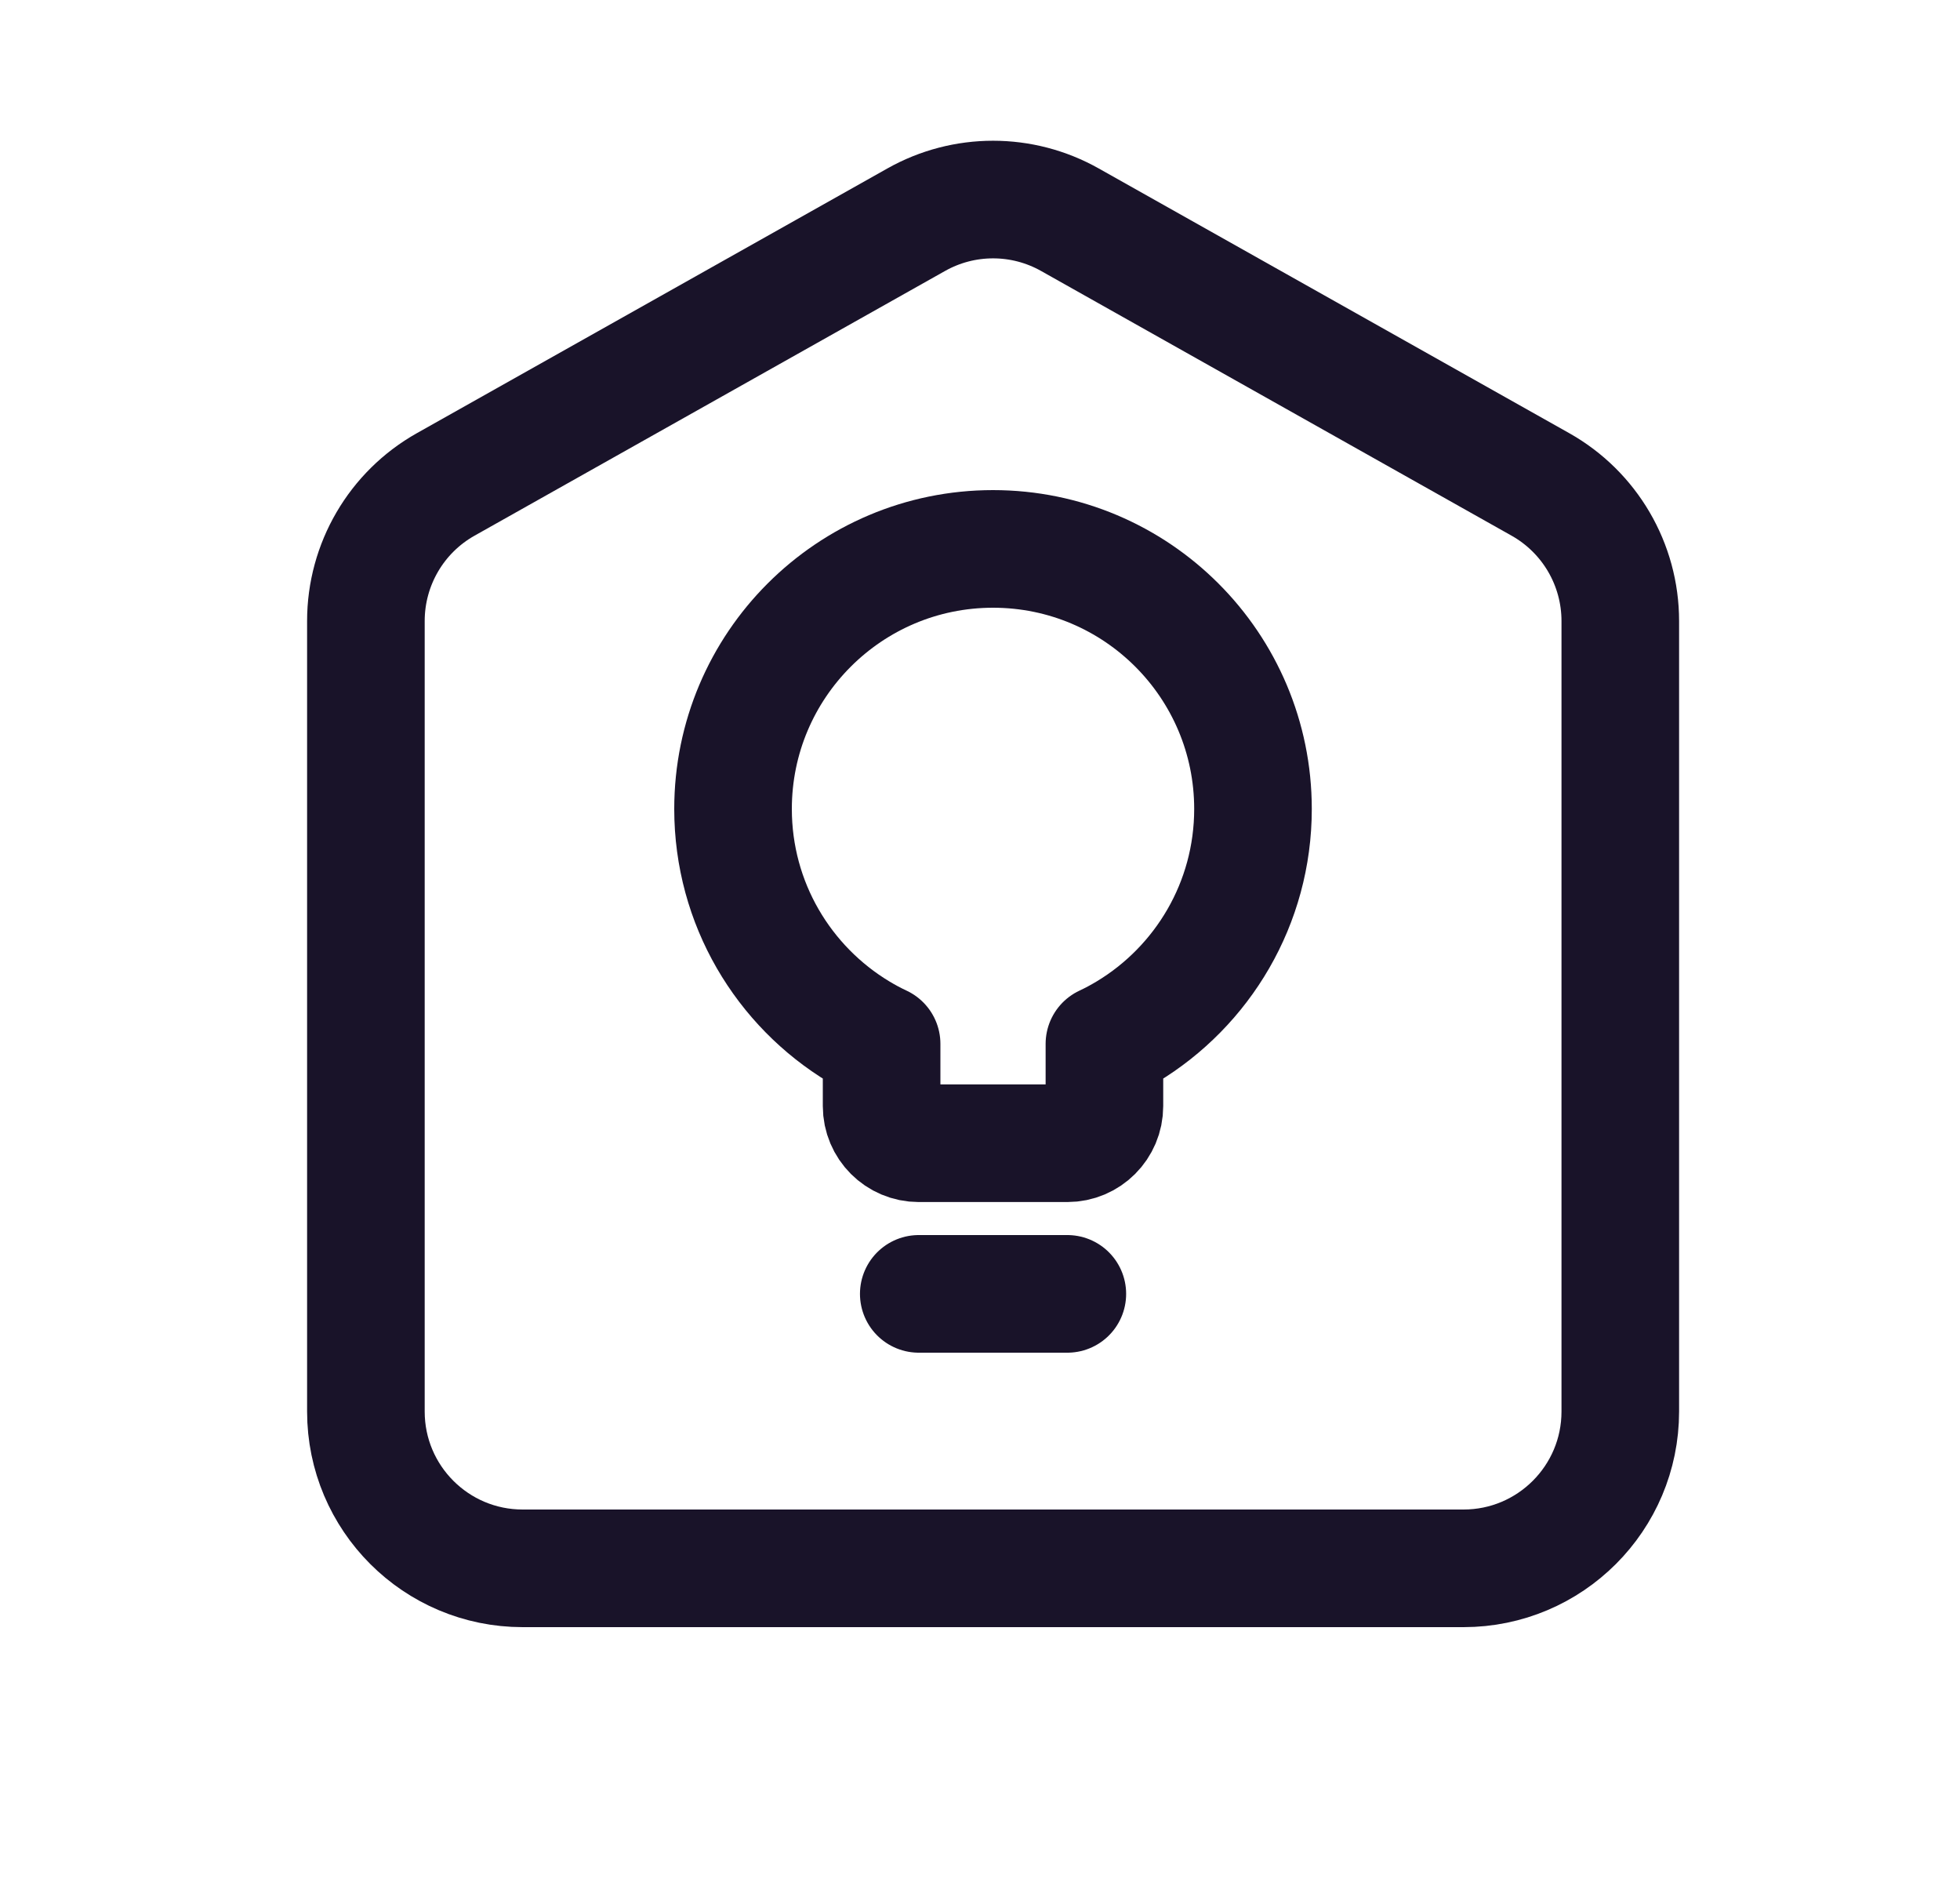
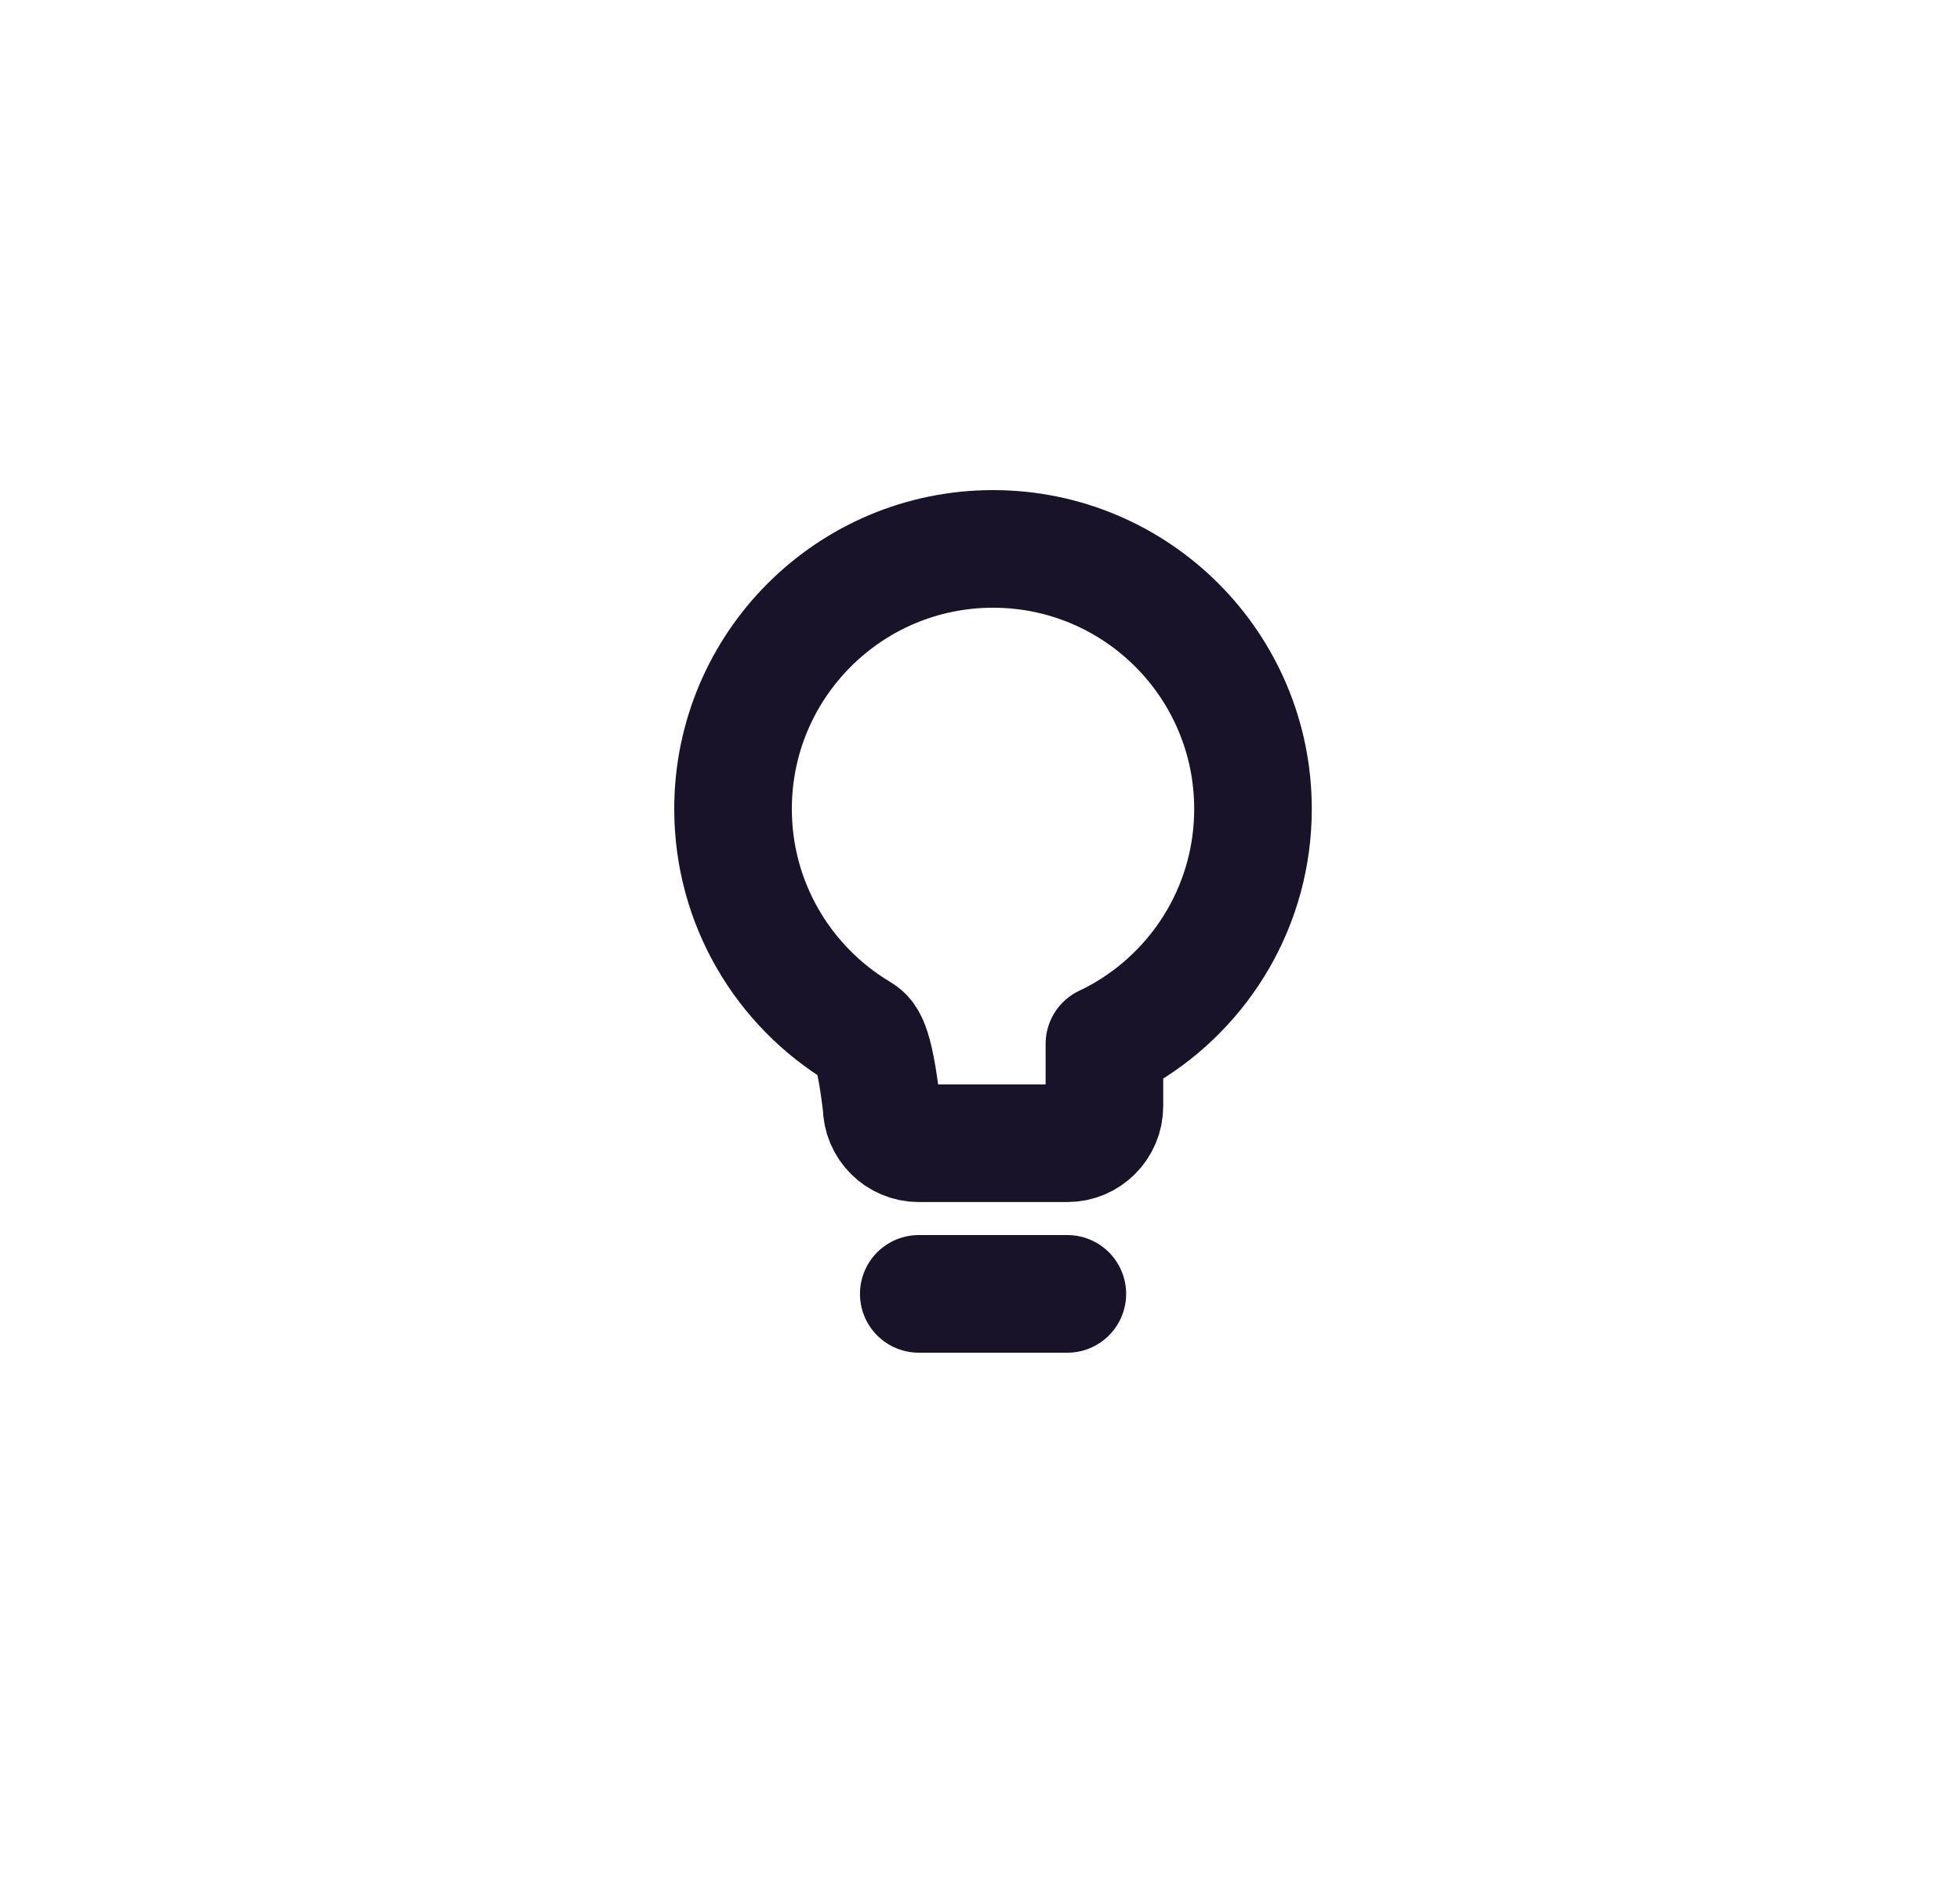
<svg xmlns="http://www.w3.org/2000/svg" width="25" height="24" viewBox="0 0 25 24" fill="none">
  <g clip-path="url(#clip0_7070_9712)">
-     <path d="M4.667 7.92C4.667 7.197 5.056 6.531 5.686 6.177L11.686 2.802C12.295 2.459 13.038 2.459 13.647 2.802L19.647 6.177C20.277 6.531 20.667 7.197 20.667 7.92V18C20.667 19.105 19.771 20 18.667 20H6.667C5.562 20 4.667 19.105 4.667 18V7.92Z" stroke="#191329" stroke-width="1.5" />
-     <path d="M11.719 16.5H13.614M9.35 10.316C9.35 8.485 10.835 7 12.666 7C14.498 7 15.982 8.485 15.982 10.316C15.982 11.522 15.338 12.578 14.375 13.158C14.282 13.214 14.186 13.266 14.087 13.312V14.105C14.087 14.367 13.875 14.579 13.614 14.579H11.719C11.457 14.579 11.245 14.367 11.245 14.105V13.312C11.146 13.266 11.05 13.214 10.957 13.158C9.994 12.578 9.35 11.522 9.35 10.316Z" stroke="#191329" stroke-width="1.5" stroke-linecap="round" stroke-linejoin="round" />
+     <path d="M11.719 16.5H13.614M9.35 10.316C9.35 8.485 10.835 7 12.666 7C14.498 7 15.982 8.485 15.982 10.316C15.982 11.522 15.338 12.578 14.375 13.158C14.282 13.214 14.186 13.266 14.087 13.312V14.105C14.087 14.367 13.875 14.579 13.614 14.579H11.719C11.457 14.579 11.245 14.367 11.245 14.105C11.146 13.266 11.05 13.214 10.957 13.158C9.994 12.578 9.35 11.522 9.35 10.316Z" stroke="#191329" stroke-width="1.5" stroke-linecap="round" stroke-linejoin="round" />
  </g>
  <defs>
    <clipPath id="clip0_7070_9712">
      <rect width="24" height="24" fill="white" transform="translate(0.667)" />
    </clipPath>
  </defs>
</svg>